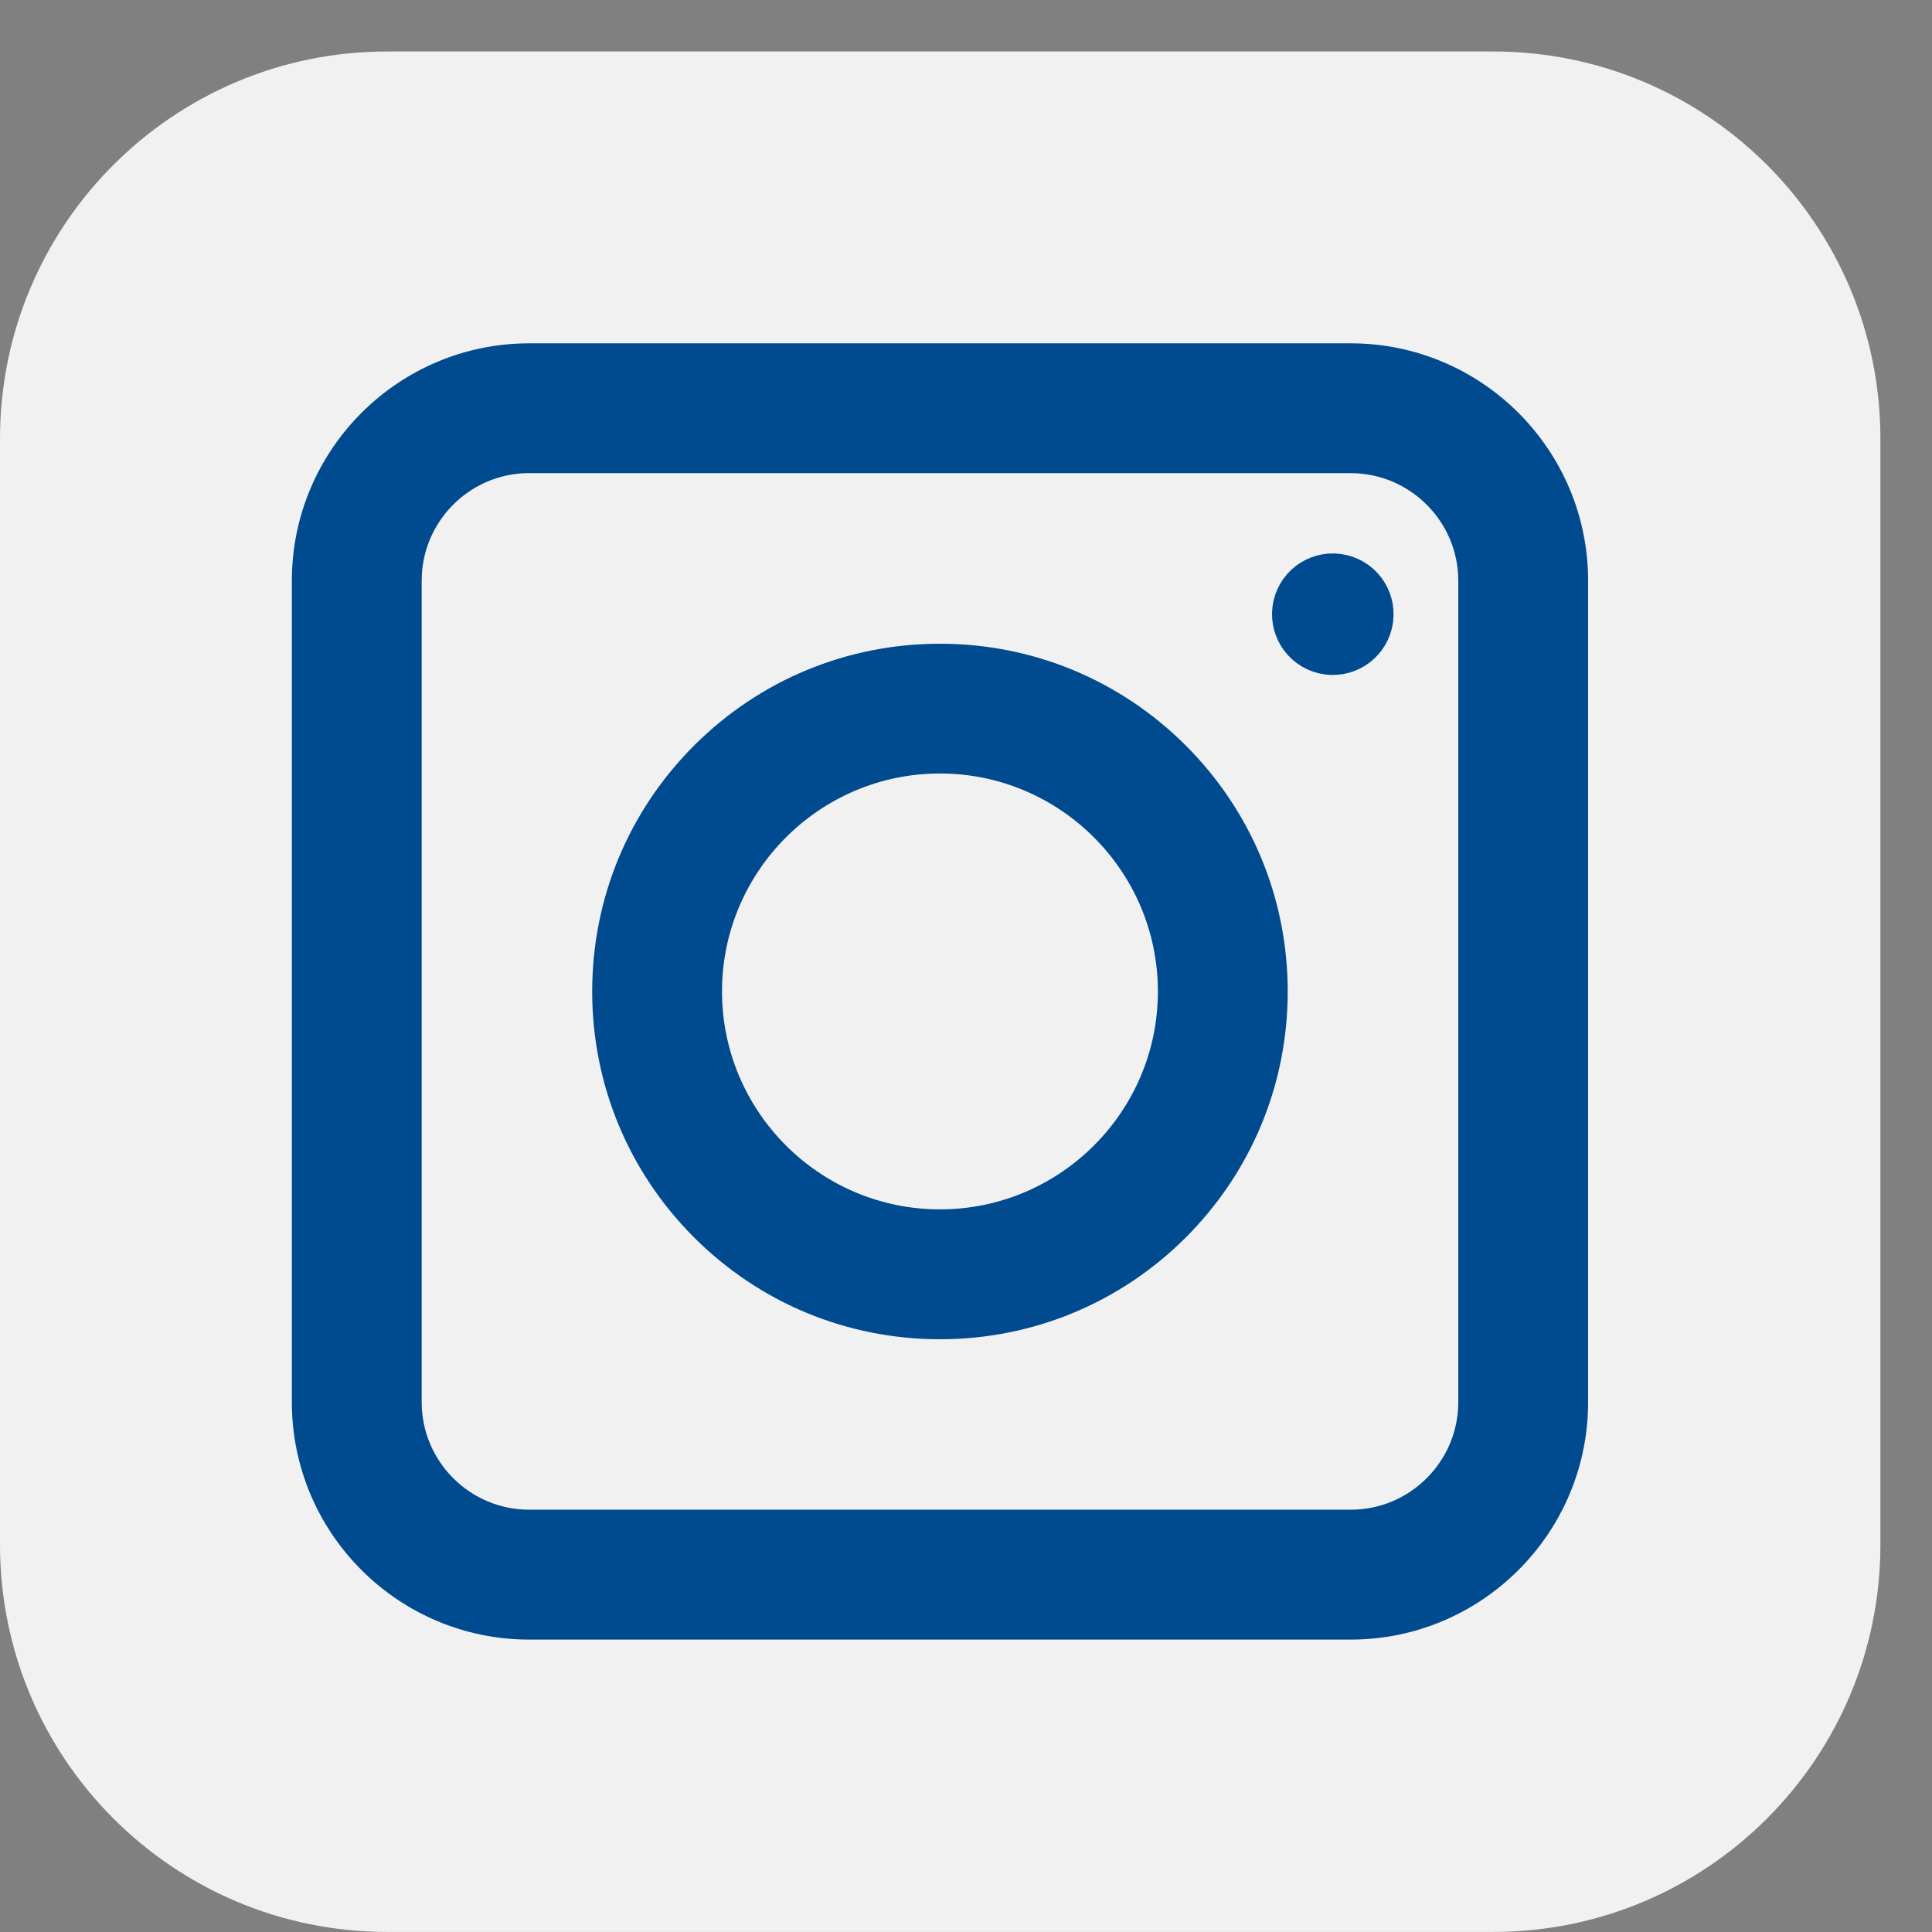
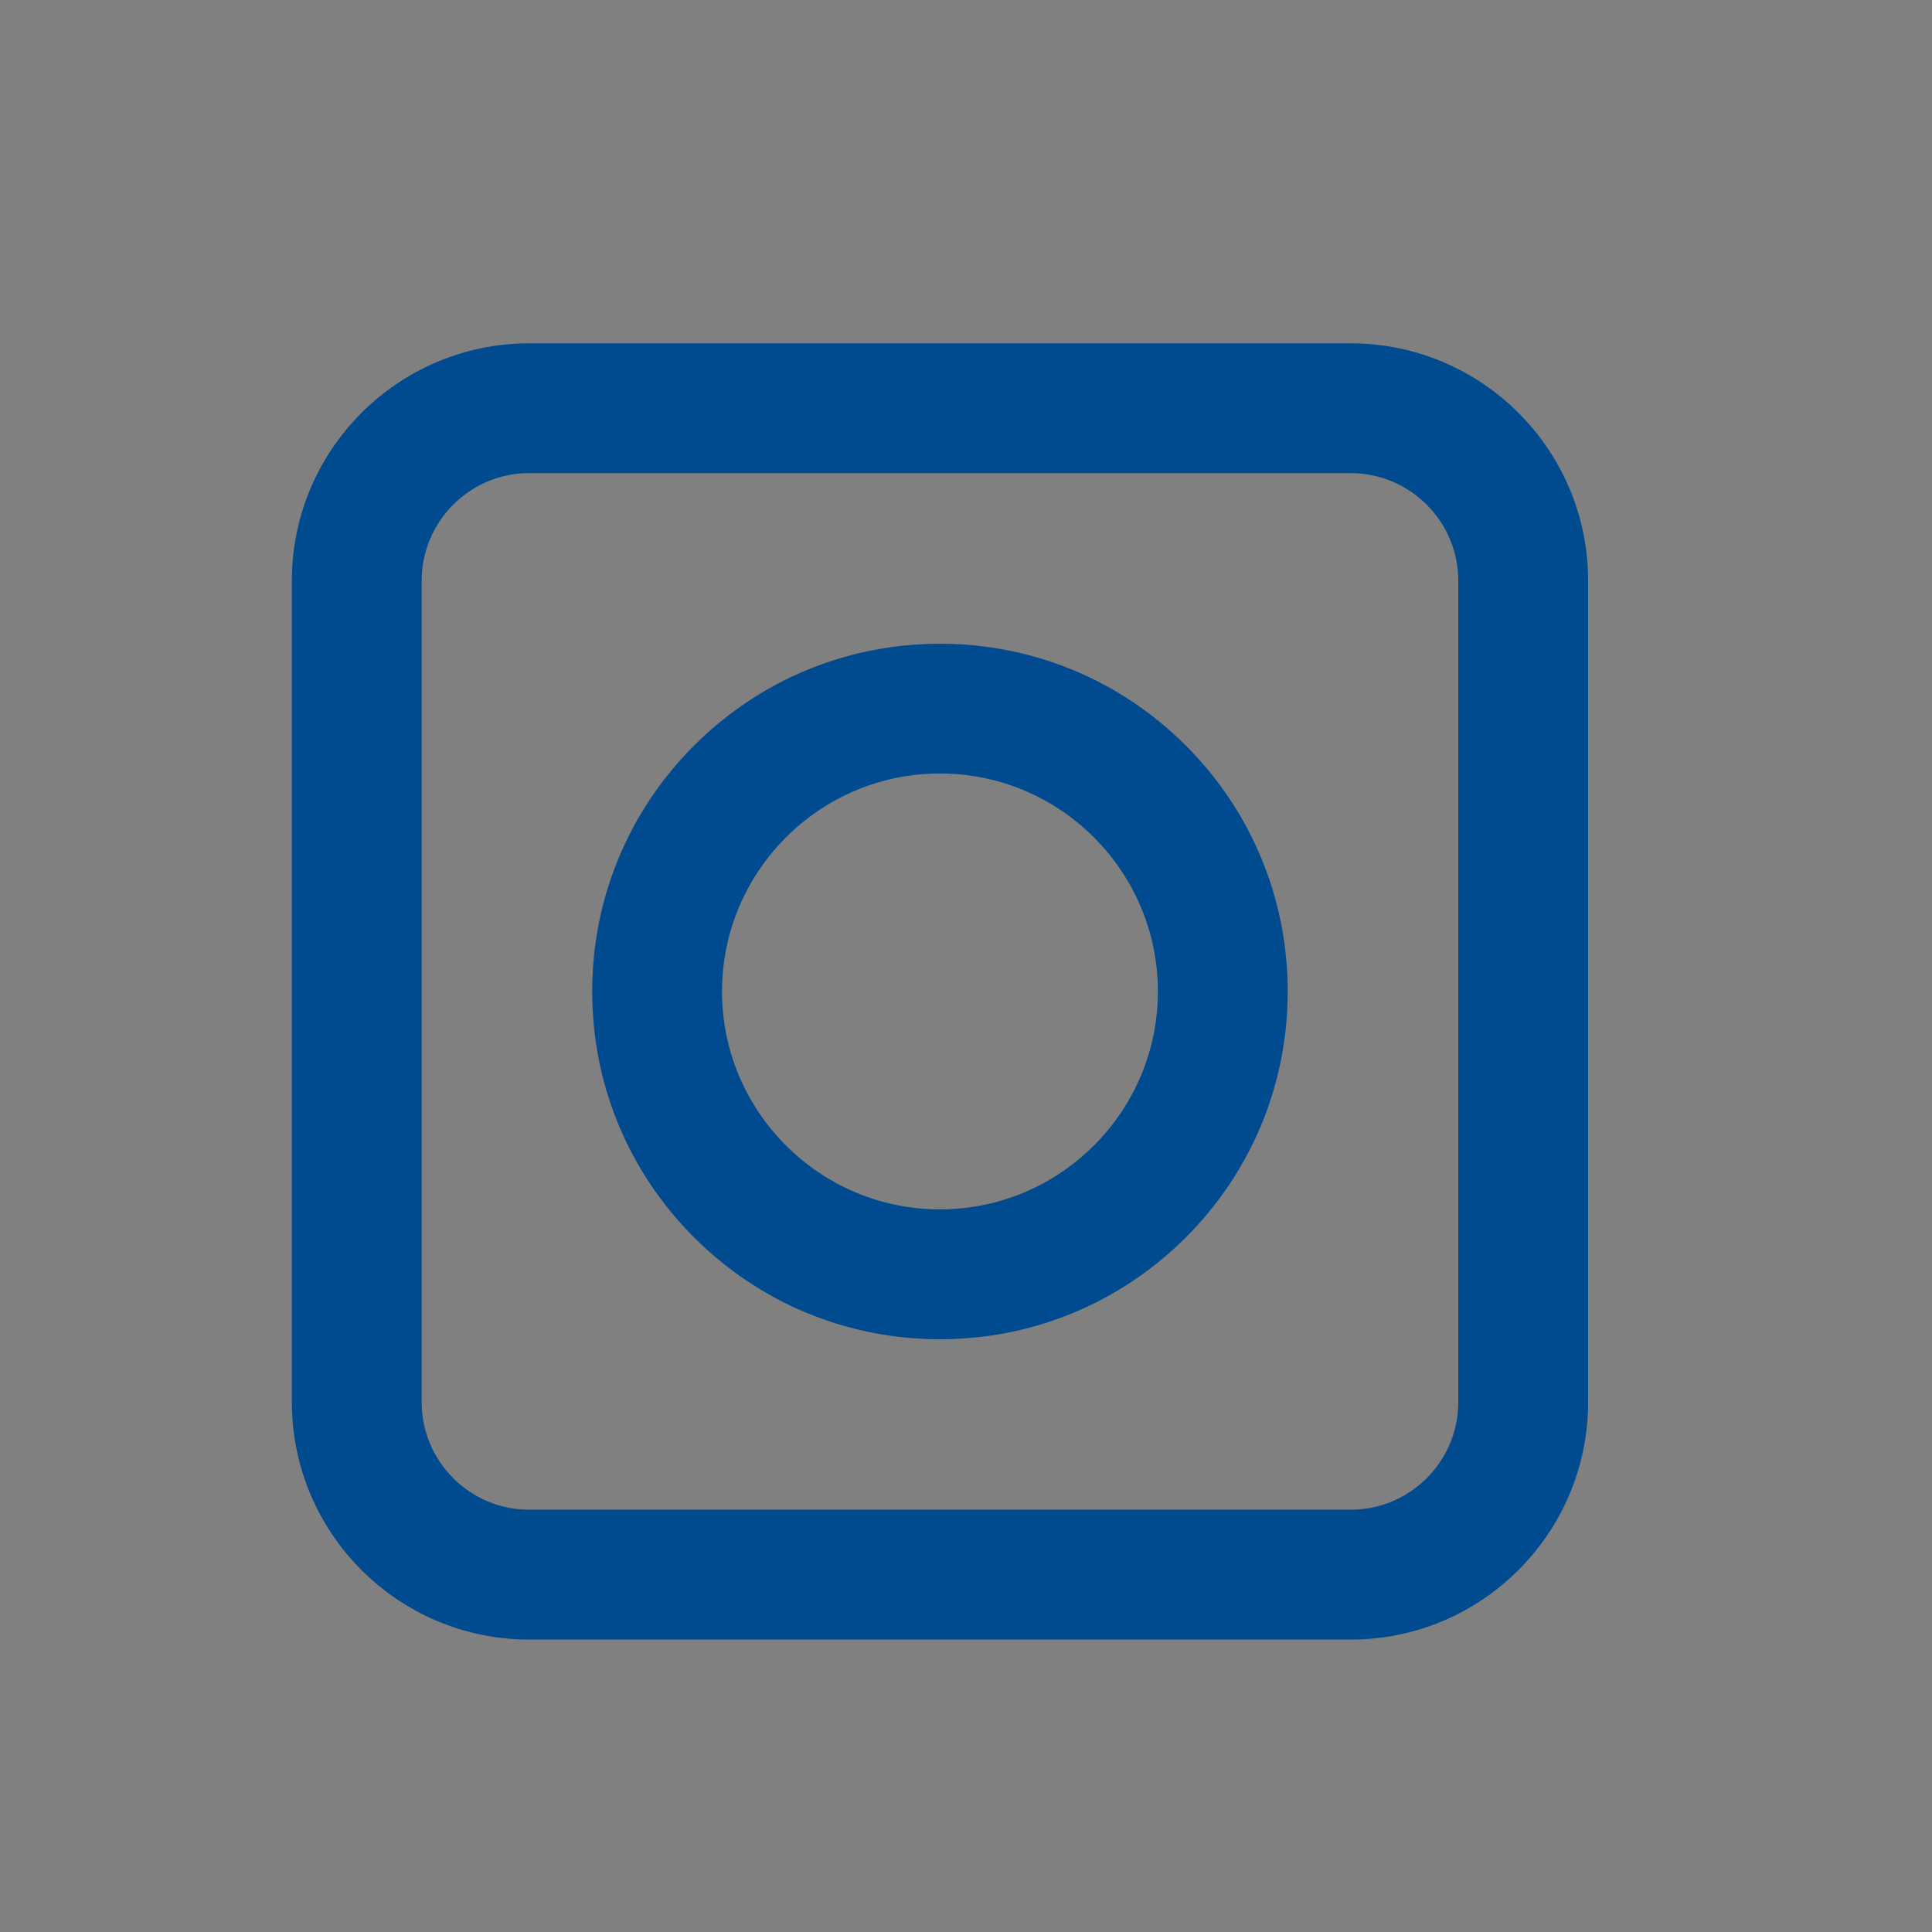
<svg xmlns="http://www.w3.org/2000/svg" width="31" height="31" viewBox="0 0 31 31" fill="none">
  <rect x="0" y="0" width="31" height="31" fill="#808080" stroke="none" />
-   <path d="M23.959 0.826H6.213C2.782 0.826 0 3.608 0 7.039V24.786C0 28.217 2.782 30.999 6.213 30.999H23.959C27.391 30.999 30.172 28.217 30.172 24.786V7.039C30.172 3.608 27.391 0.826 23.959 0.826Z" fill="#F1F1F1" />
  <path d="M6.516 9.317C6.516 8.247 7.372 7.372 8.434 7.342H8.491H21.673C22.762 7.342 23.649 8.229 23.649 9.318V22.498C23.649 23.588 22.762 24.474 21.673 24.474H8.491C7.402 24.474 6.516 23.588 6.516 22.498V9.317ZM8.491 26.058H21.673C23.636 26.058 25.232 24.462 25.232 22.499V9.318C25.232 7.355 23.636 5.759 21.673 5.759H8.491C6.529 5.759 4.933 7.355 4.933 9.318V22.499C4.933 24.462 6.529 26.058 8.491 26.058Z" fill="#004A8F" stroke="#004A8F" stroke-width="0.5" />
  <path d="M11.313 19.678C12.32 20.684 13.658 21.239 15.082 21.239C16.505 21.239 17.844 20.684 18.851 19.678C19.857 18.671 20.412 17.332 20.412 15.909C20.412 14.486 19.857 13.147 18.851 12.14C17.844 11.134 16.505 10.579 15.082 10.579C13.659 10.579 12.32 11.134 11.313 12.14C10.307 13.147 9.752 14.486 9.752 15.909C9.752 17.332 10.307 18.671 11.313 19.678ZM11.335 15.908C11.335 13.843 13.016 12.161 15.082 12.161C17.148 12.161 18.829 13.843 18.829 15.908C18.829 17.974 17.148 19.655 15.082 19.655C13.016 19.655 11.335 17.974 11.335 15.908Z" fill="#004A8F" stroke="#004A8F" stroke-width="0.5" />
-   <path d="M21.494 9.393C21.75 9.453 21.908 9.709 21.848 9.964C21.787 10.22 21.532 10.378 21.276 10.317C21.021 10.257 20.863 10.001 20.923 9.746C20.983 9.491 21.239 9.333 21.494 9.393Z" fill="#004A8F" stroke="#004A8F" />
</svg>